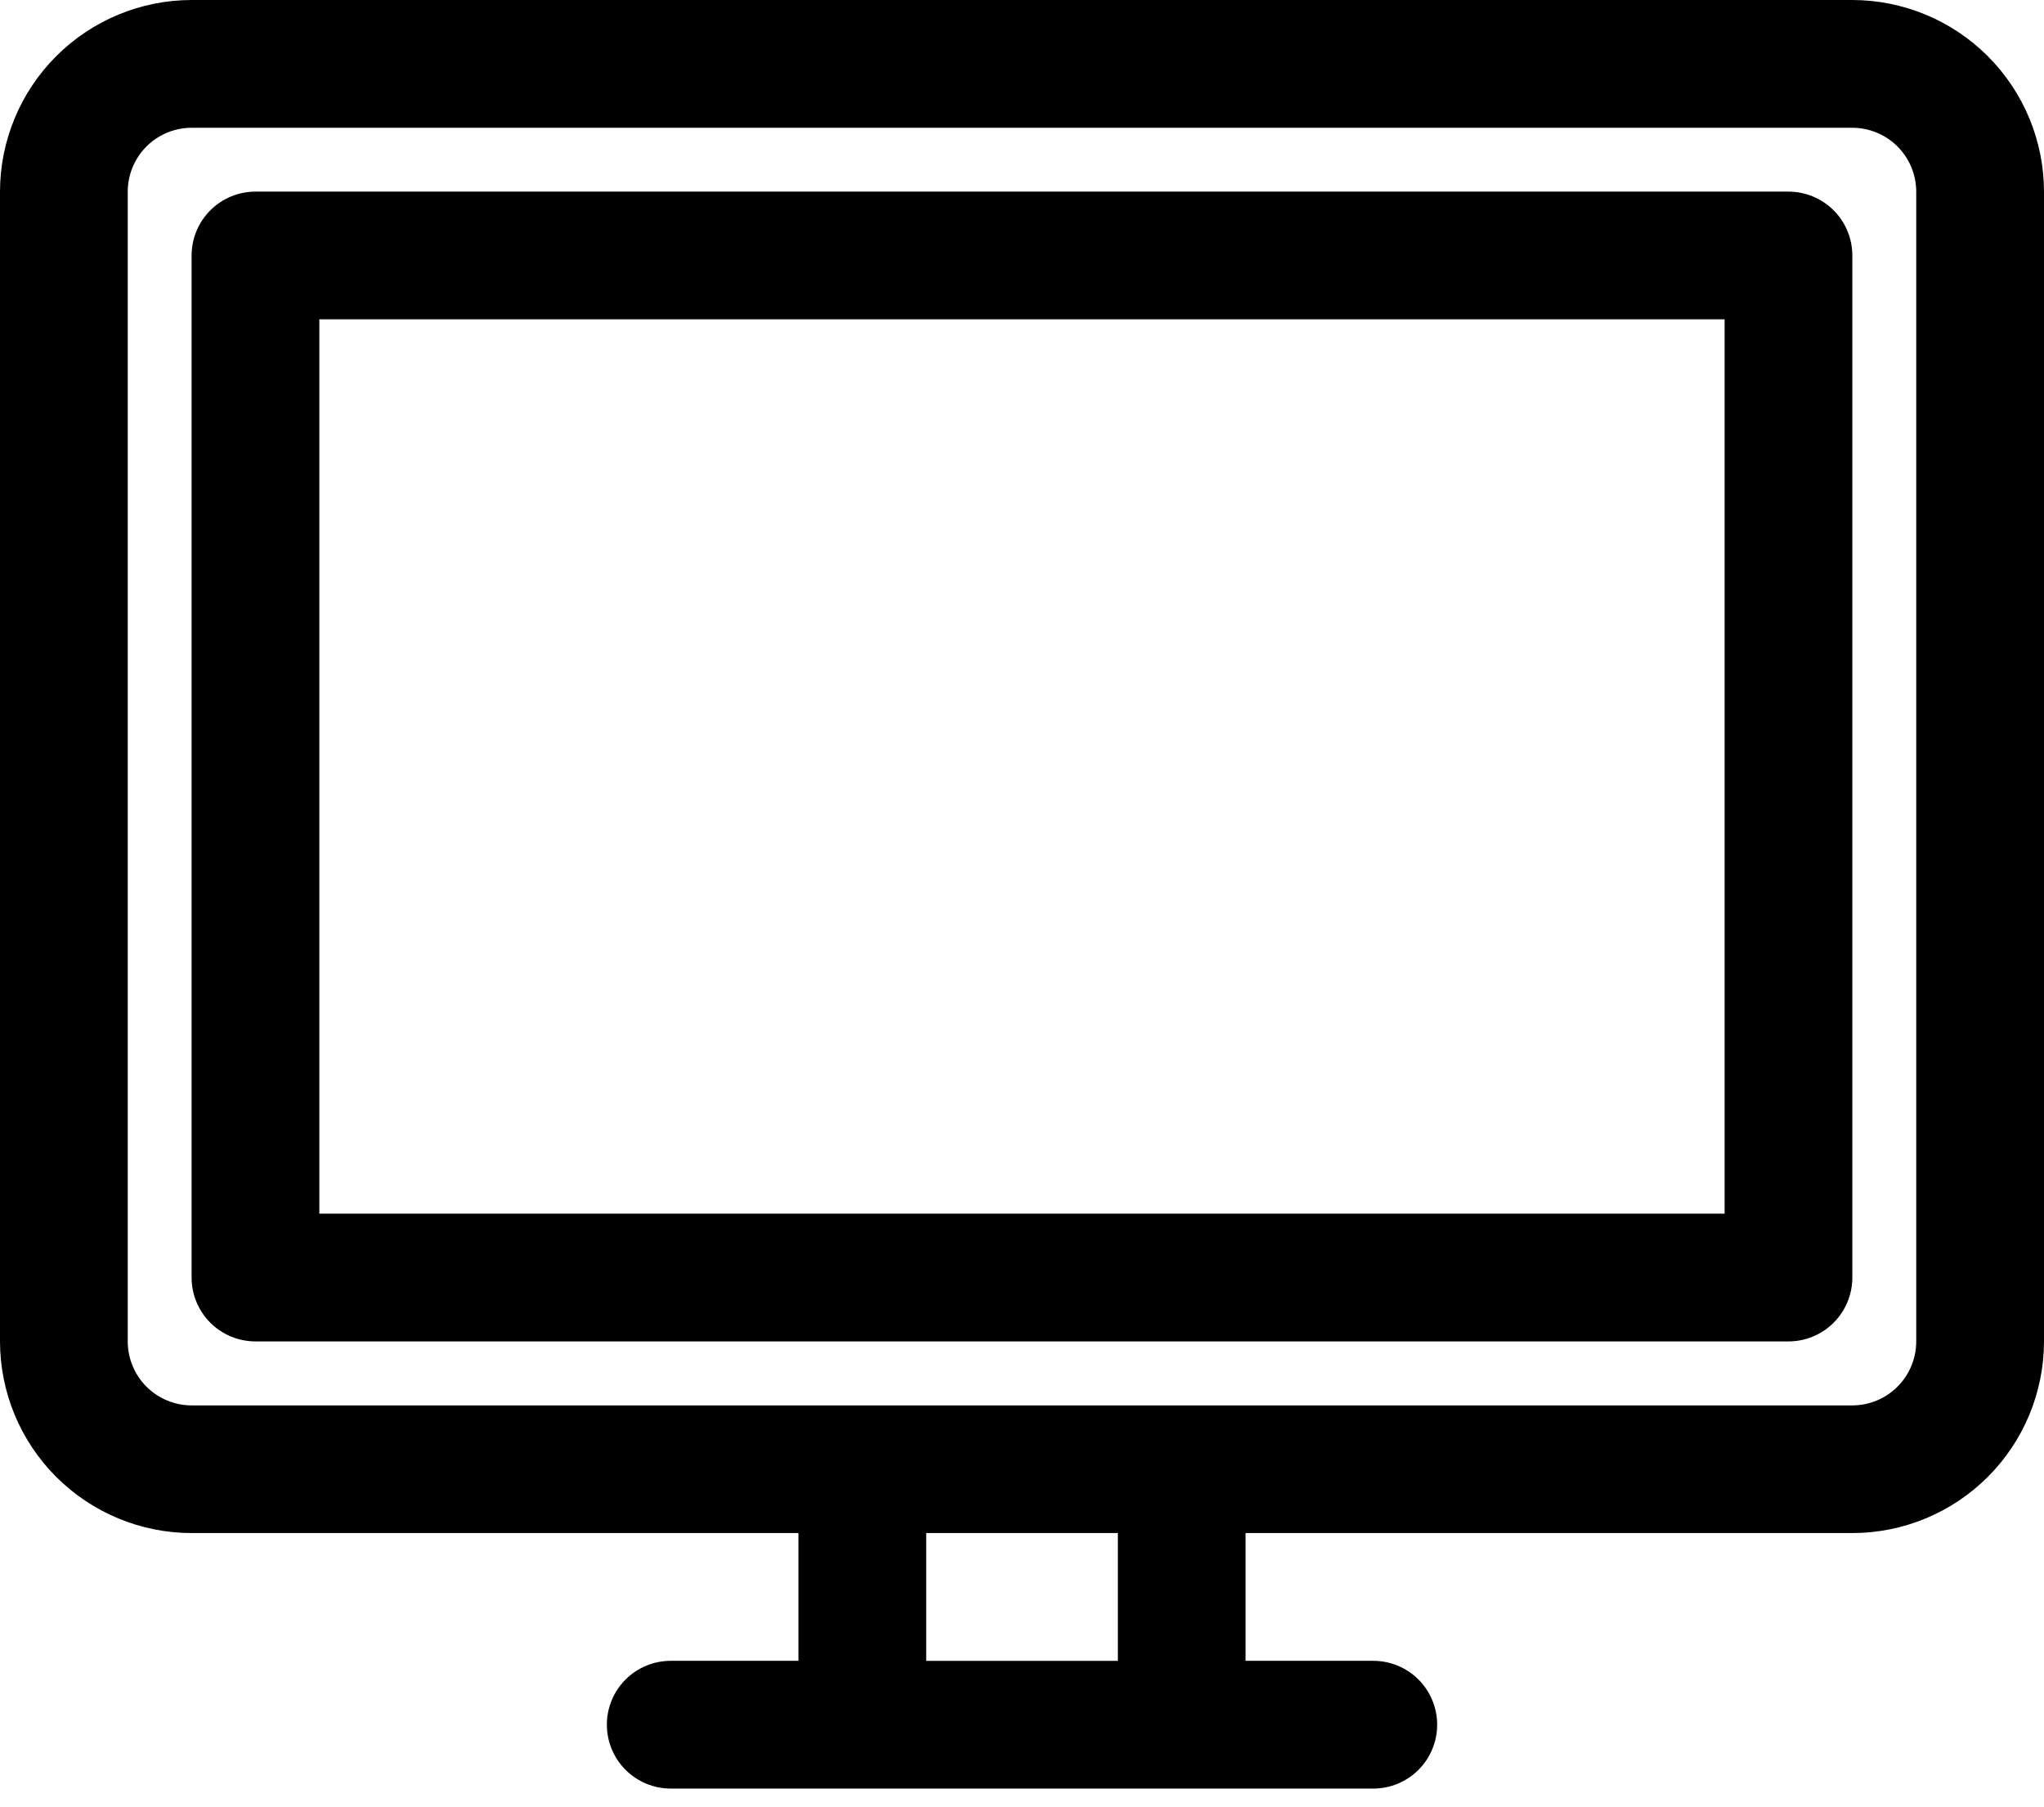
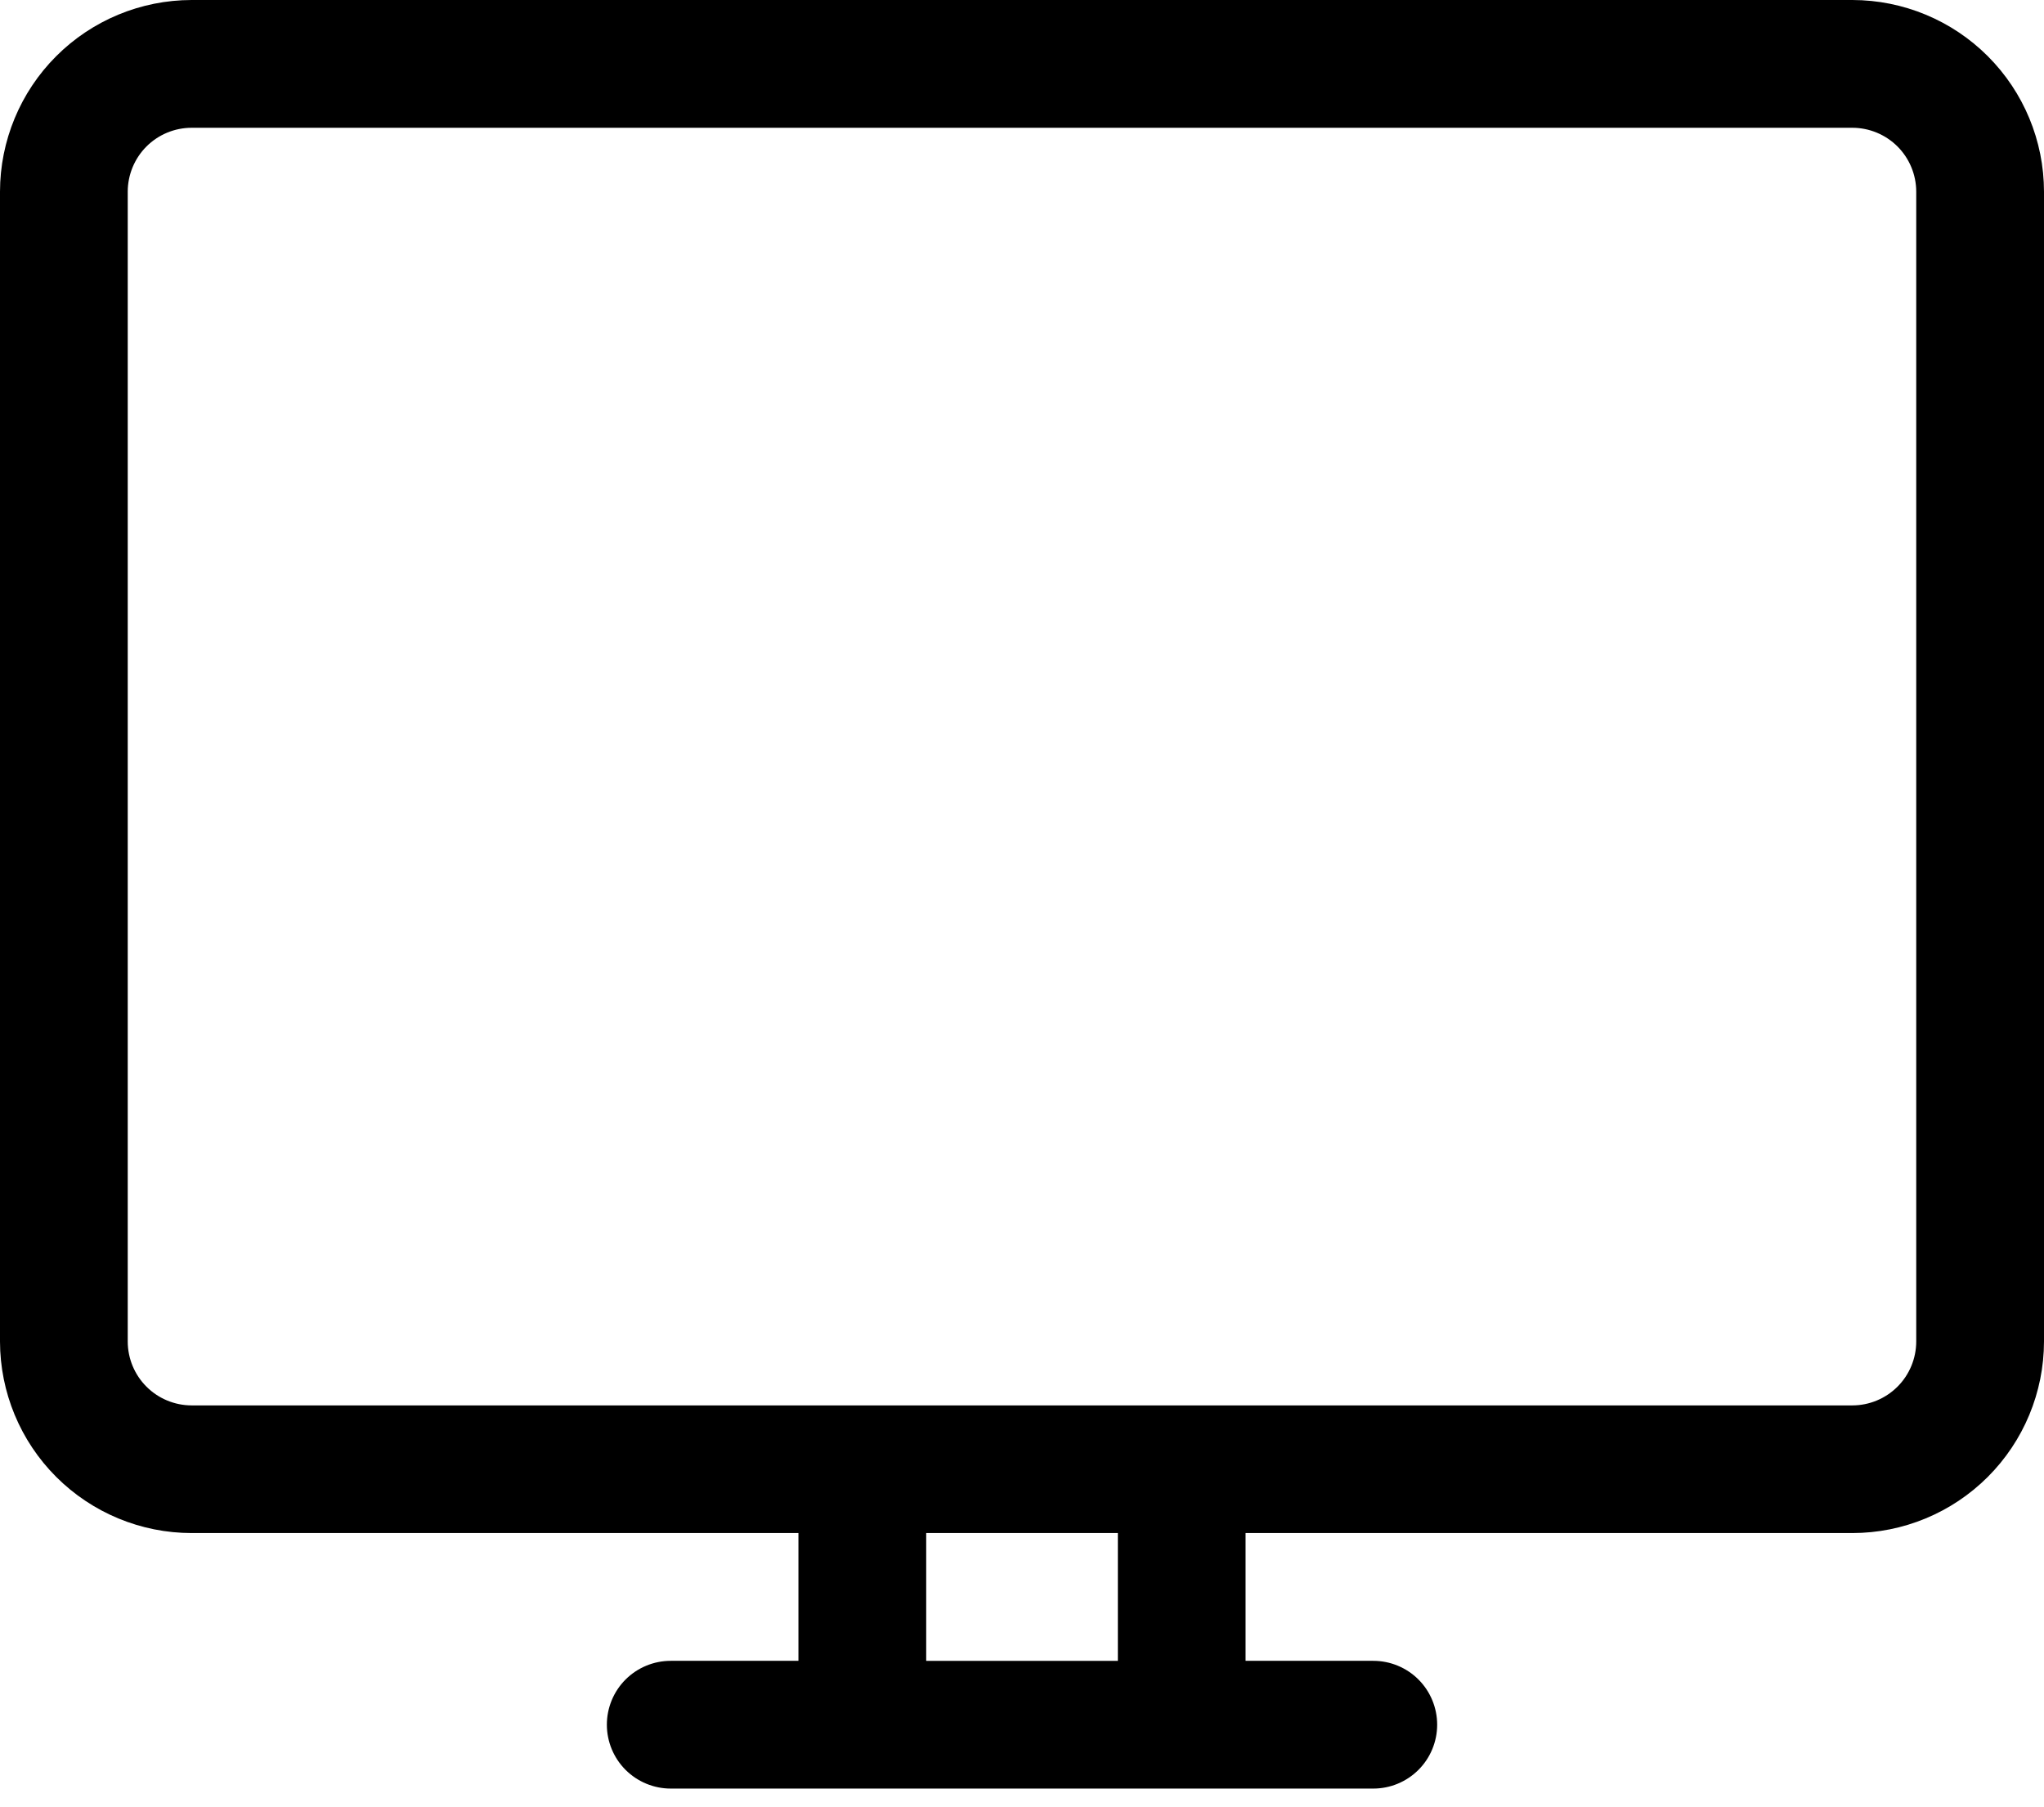
<svg xmlns="http://www.w3.org/2000/svg" viewBox="0 0 69 61" fill="none">
  <g clip-path="url(#clip0_2769_367)">
    <path d="M62.531 0H6.469C4.754 0.002 3.11 0.684 1.897 1.897C0.684 3.11 0.002 4.754 0 6.469L0 45.284C0.003 46.998 0.685 48.642 1.898 49.854C3.111 51.066 4.755 51.748 6.469 51.749H26.953V56.062H22.642C22.07 56.062 21.522 56.289 21.117 56.693C20.713 57.097 20.486 57.646 20.486 58.218C20.486 58.789 20.713 59.338 21.117 59.742C21.522 60.146 22.07 60.374 22.642 60.374H46.359C46.931 60.374 47.48 60.146 47.884 59.742C48.288 59.338 48.515 58.789 48.515 58.218C48.515 57.646 48.288 57.097 47.884 56.693C47.48 56.289 46.931 56.062 46.359 56.062H42.047V51.749H62.531C64.245 51.748 65.889 51.066 67.102 49.854C68.315 48.642 68.997 46.998 69 45.284V6.469C68.998 4.754 68.316 3.11 67.103 1.897C65.89 0.684 64.246 0.002 62.531 0ZM37.736 56.063H31.266V51.749H37.736V56.063ZM64.687 45.284C64.686 45.855 64.459 46.403 64.055 46.807C63.65 47.212 63.102 47.439 62.531 47.44H6.469C5.897 47.439 5.349 47.212 4.945 46.808C4.54 46.404 4.313 45.855 4.312 45.284V6.469C4.313 5.898 4.54 5.35 4.944 4.945C5.348 4.541 5.896 4.314 6.468 4.313H62.531C63.102 4.314 63.65 4.541 64.055 4.945C64.459 5.35 64.686 5.898 64.687 6.469V45.284Z" fill="black" />
-     <path d="M60.375 6.468H8.624C8.052 6.468 7.504 6.695 7.1 7.1C6.695 7.504 6.468 8.052 6.468 8.624V43.124C6.468 43.696 6.695 44.245 7.1 44.649C7.504 45.053 8.052 45.28 8.624 45.28H60.374C60.946 45.28 61.494 45.053 61.898 44.649C62.303 44.245 62.53 43.696 62.53 43.124V8.624C62.53 8.053 62.303 7.504 61.899 7.1C61.495 6.696 60.947 6.469 60.375 6.468ZM58.218 40.968H10.78V10.779H58.218V40.968Z" fill="black" />
  </g>
</svg>